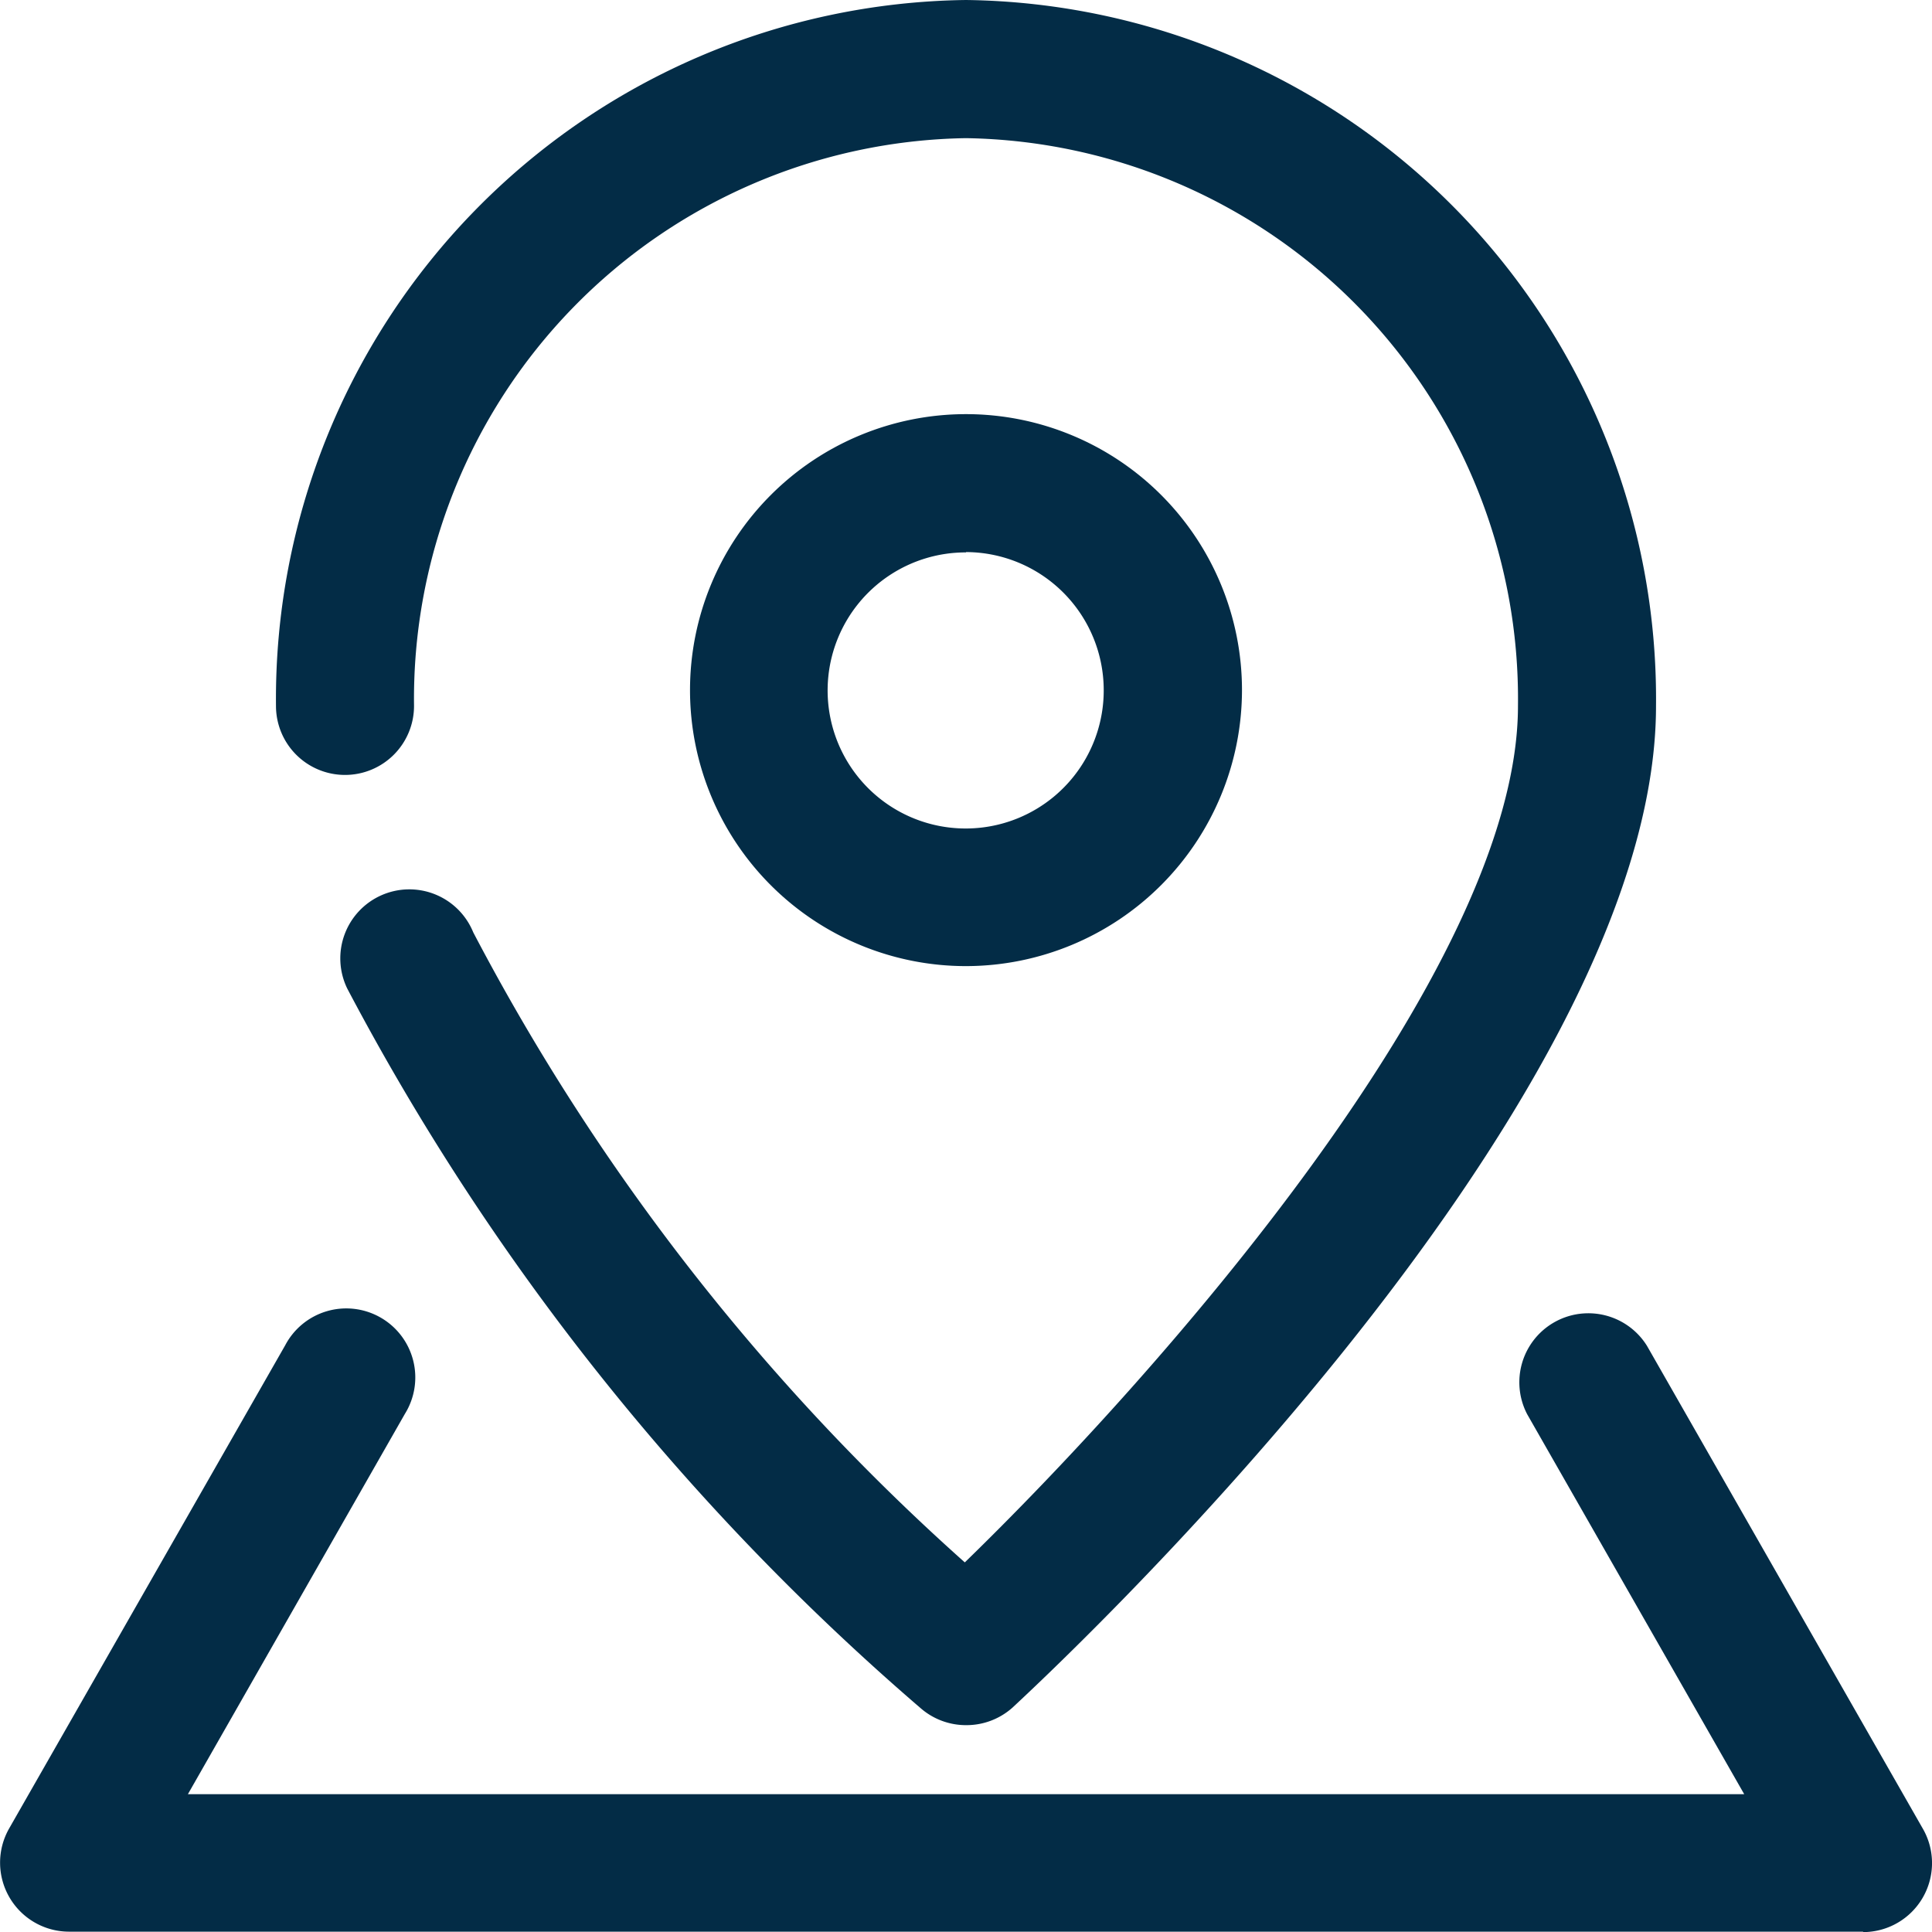
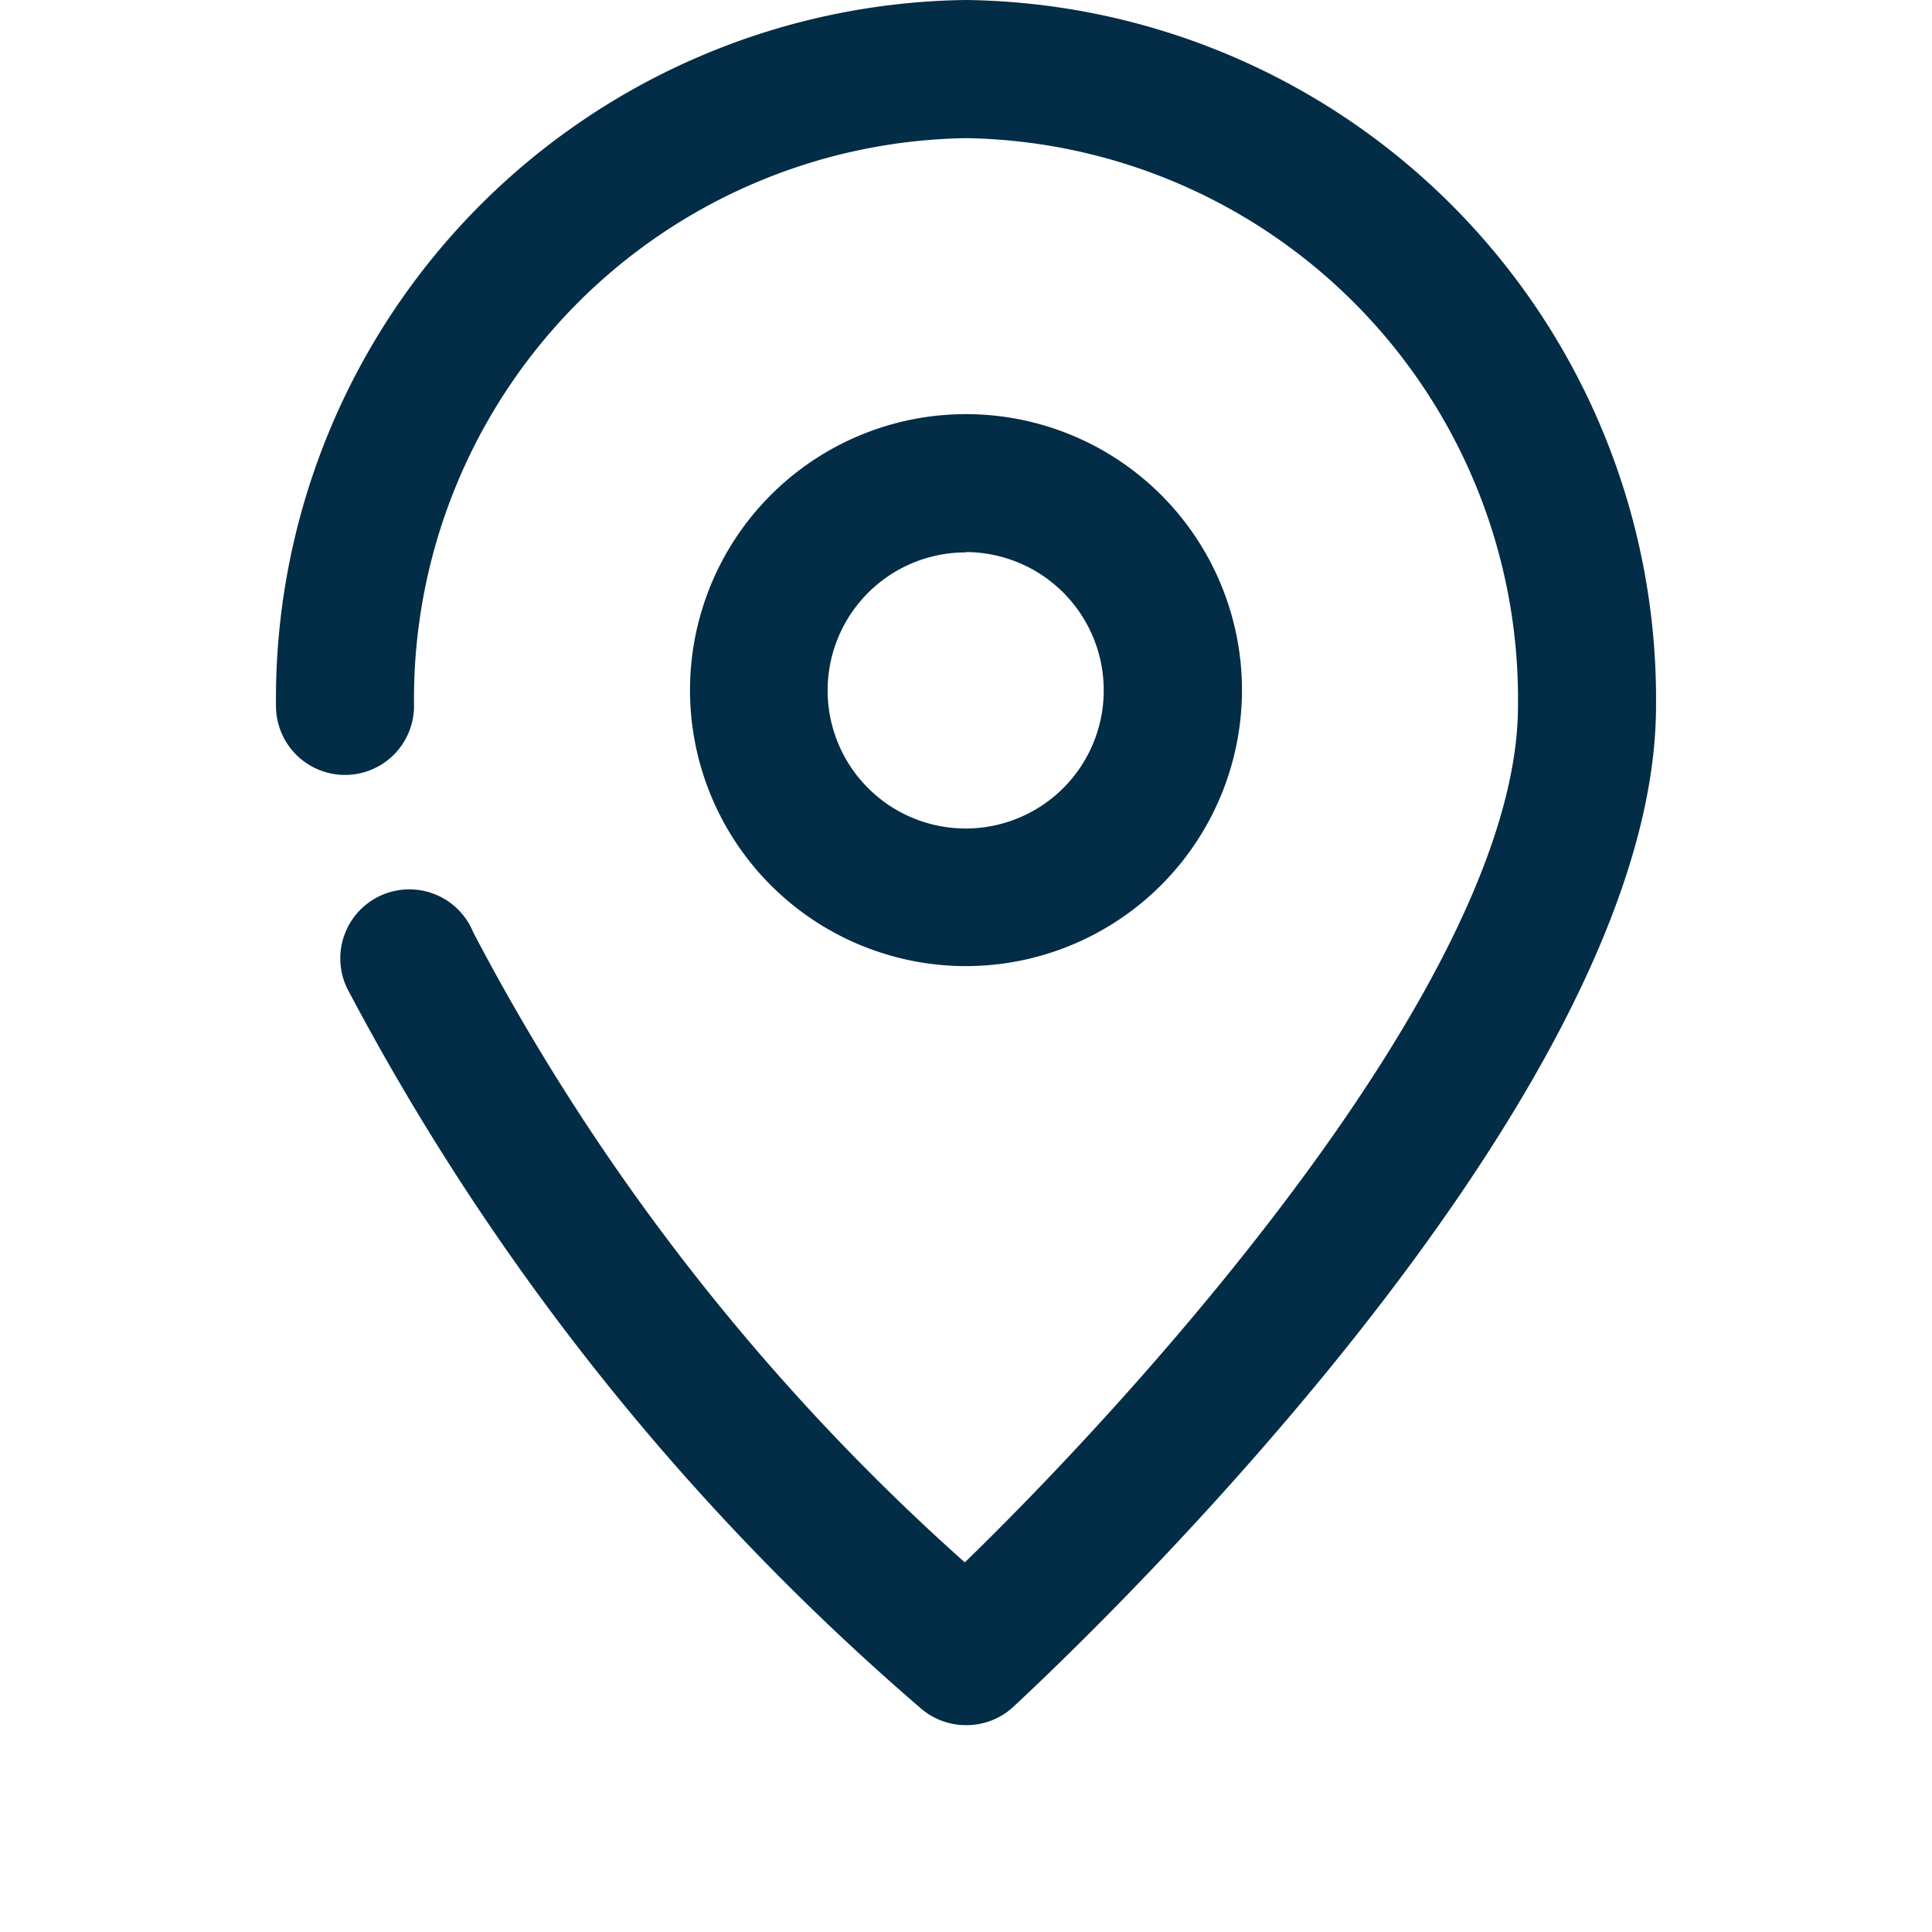
<svg xmlns="http://www.w3.org/2000/svg" width="17.746" height="17.747" viewBox="0 0 17.746 17.747">
  <g id="Group_455" data-name="Group 455" transform="translate(-2 -2)">
    <g id="Group_452" data-name="Group 452" transform="translate(4.535 2)">
      <path id="Path_7376" data-name="Path 7376" d="M12.338,17.846a.633.633,0,0,1-.411-.151,22.624,22.624,0,0,1-5.273-6.616.634.634,0,1,1,1.158-.515,20.471,20.471,0,0,0,4.515,5.787c1.73-1.68,5.081-5.433,5.081-7.866a5.151,5.151,0,0,0-5.071-5.216A5.151,5.151,0,0,0,7.268,8.484.634.634,0,1,1,6,8.484,6.42,6.42,0,0,1,12.338,2a6.42,6.42,0,0,1,6.338,6.484c0,3.747-5.669,8.974-5.91,9.2A.634.634,0,0,1,12.338,17.846Z" transform="translate(-6 -2)" fill="#032c46" />
    </g>
    <g id="Group_453" data-name="Group 453" transform="translate(8.338 5.803)">
      <path id="Path_7377" data-name="Path 7377" d="M14.535,13.071a2.535,2.535,0,1,1,2.535-2.535A2.538,2.538,0,0,1,14.535,13.071Zm0-3.8A1.268,1.268,0,1,0,15.8,10.535,1.269,1.269,0,0,0,14.535,9.268Z" transform="translate(-12 -8)" fill="#032c46" />
    </g>
    <g id="Group_454" data-name="Group 454" transform="translate(2 14.042)">
-       <path id="Path_7378" data-name="Path 7378" d="M19.113,26.7H2.634a.634.634,0,0,1-.55-.948l2.535-4.437a.634.634,0,1,1,1.1.629L3.726,25.437H18.021l-1.993-3.489a.634.634,0,0,1,1.1-.629l2.535,4.437a.634.634,0,0,1-.55.948Z" transform="translate(-2 -20.999)" fill="#032c46" />
-     </g>
+       </g>
  </g>
</svg>